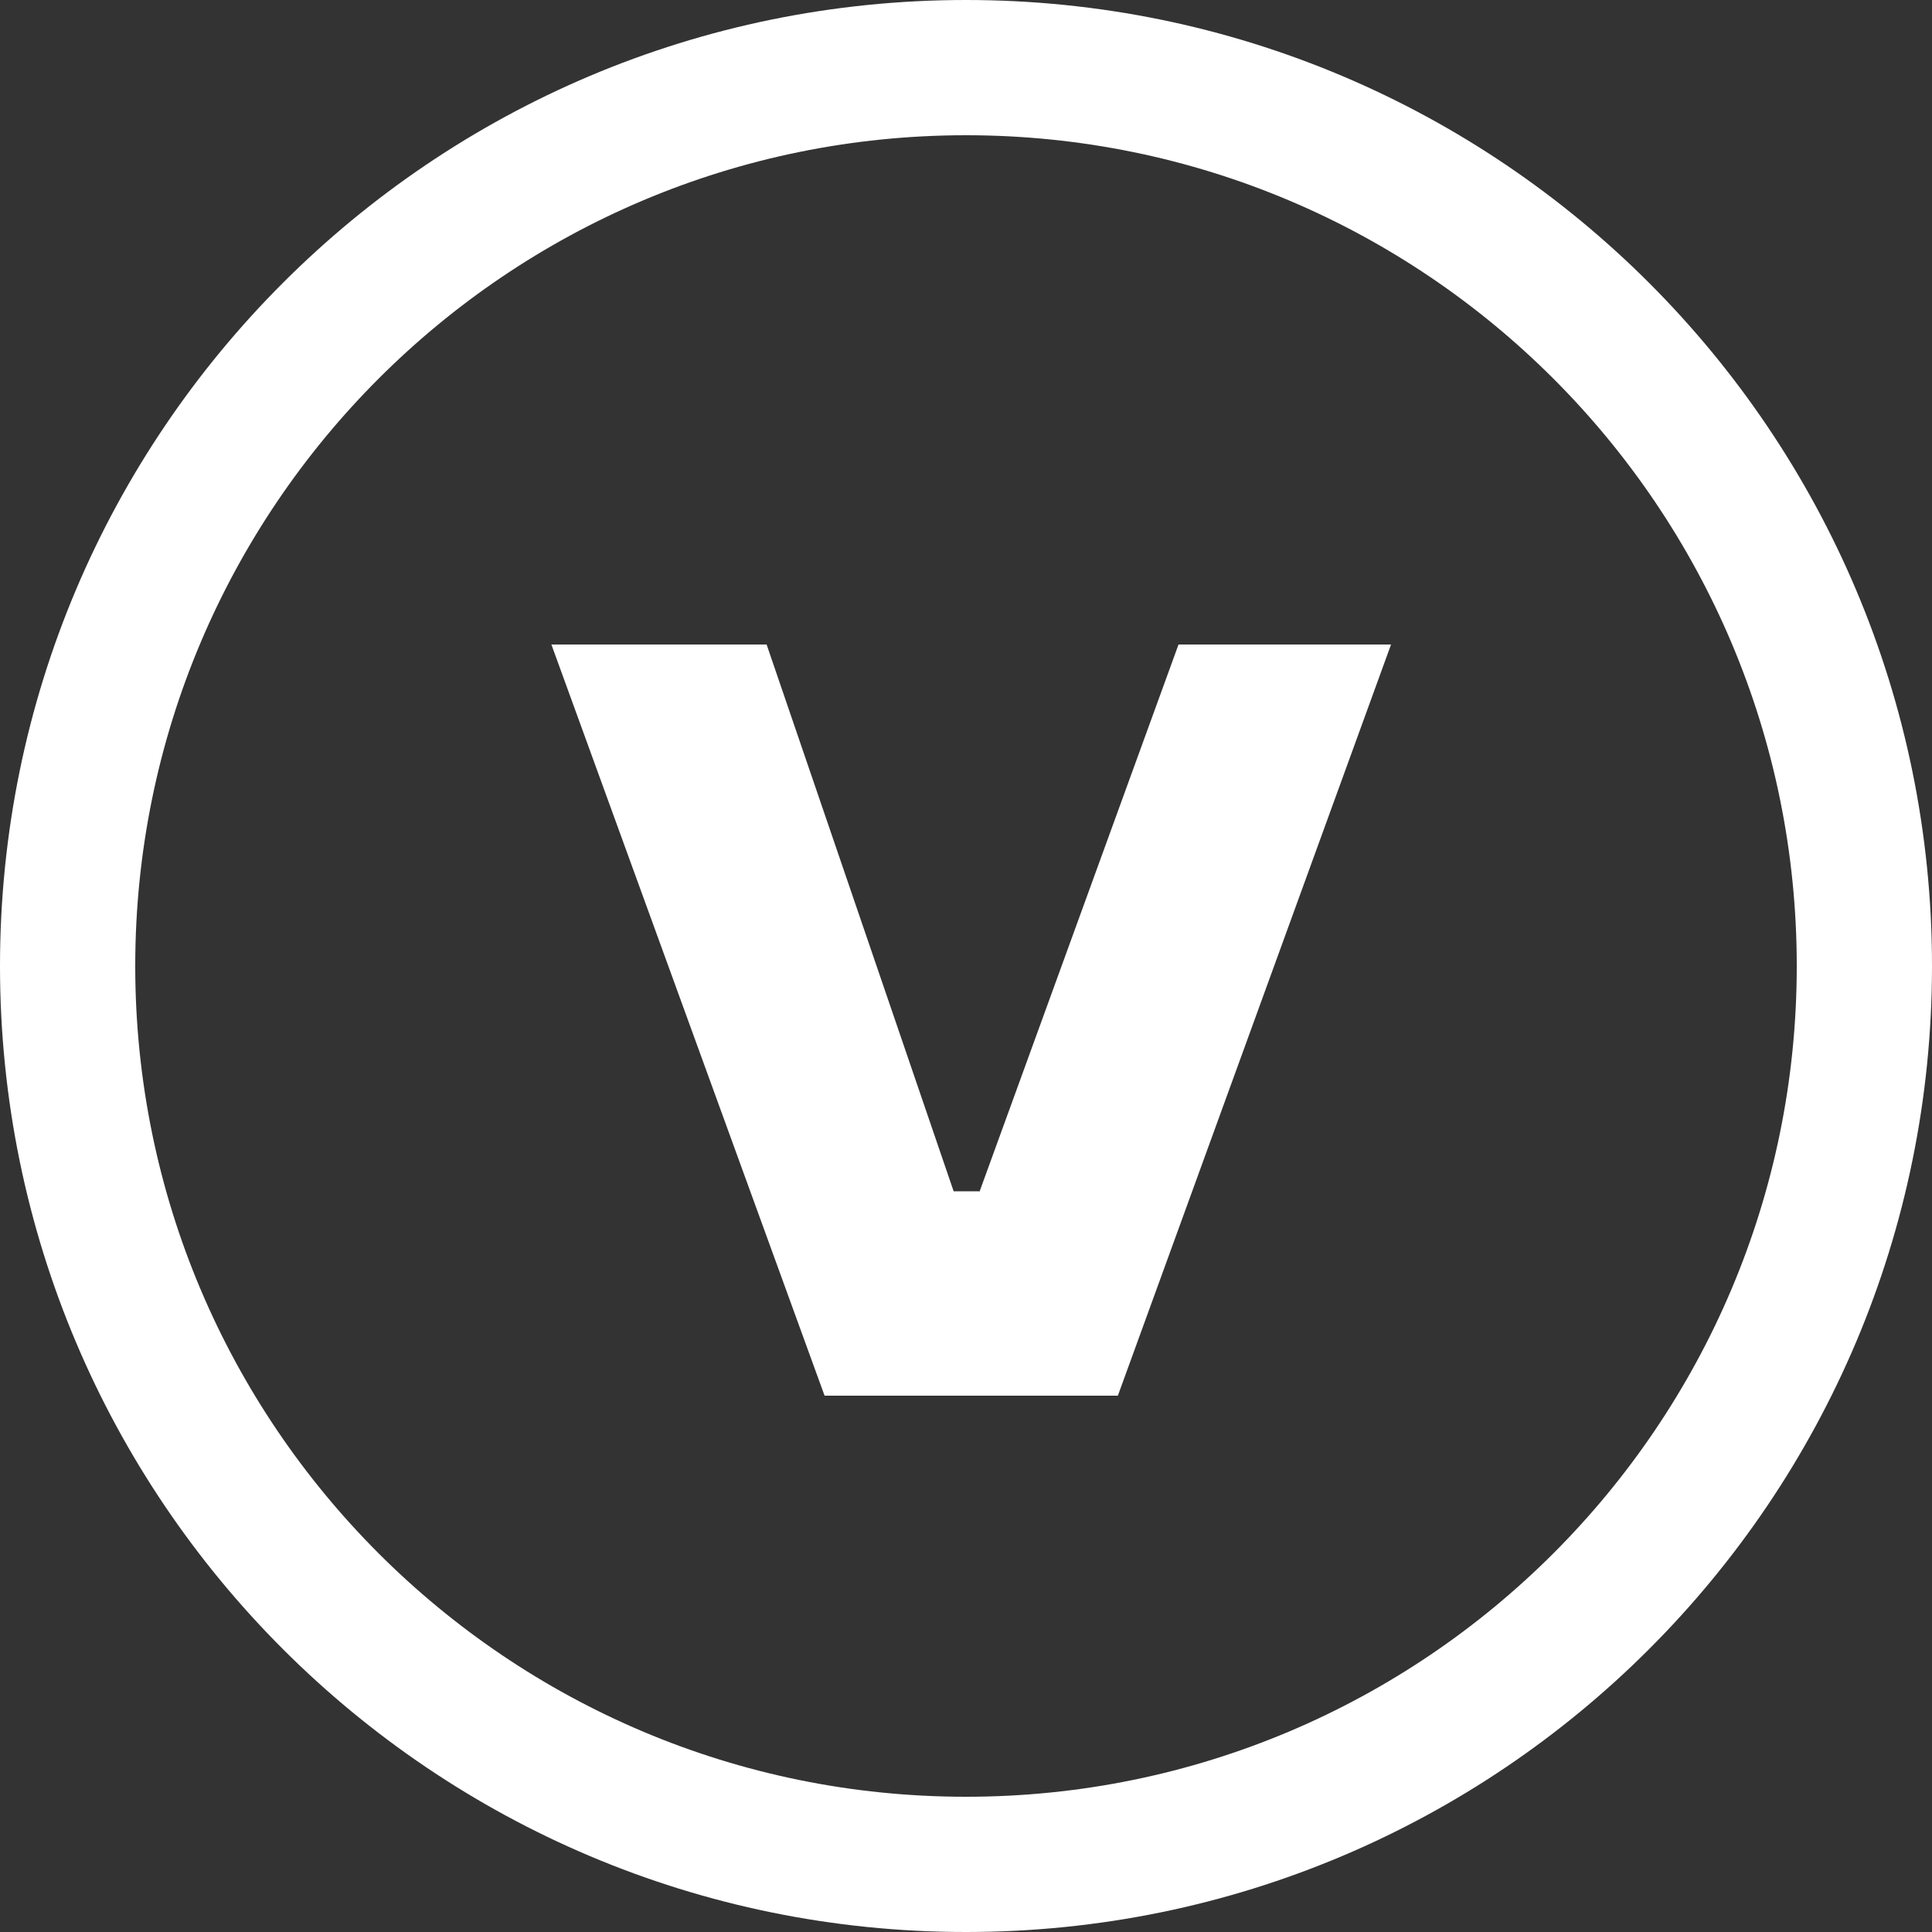
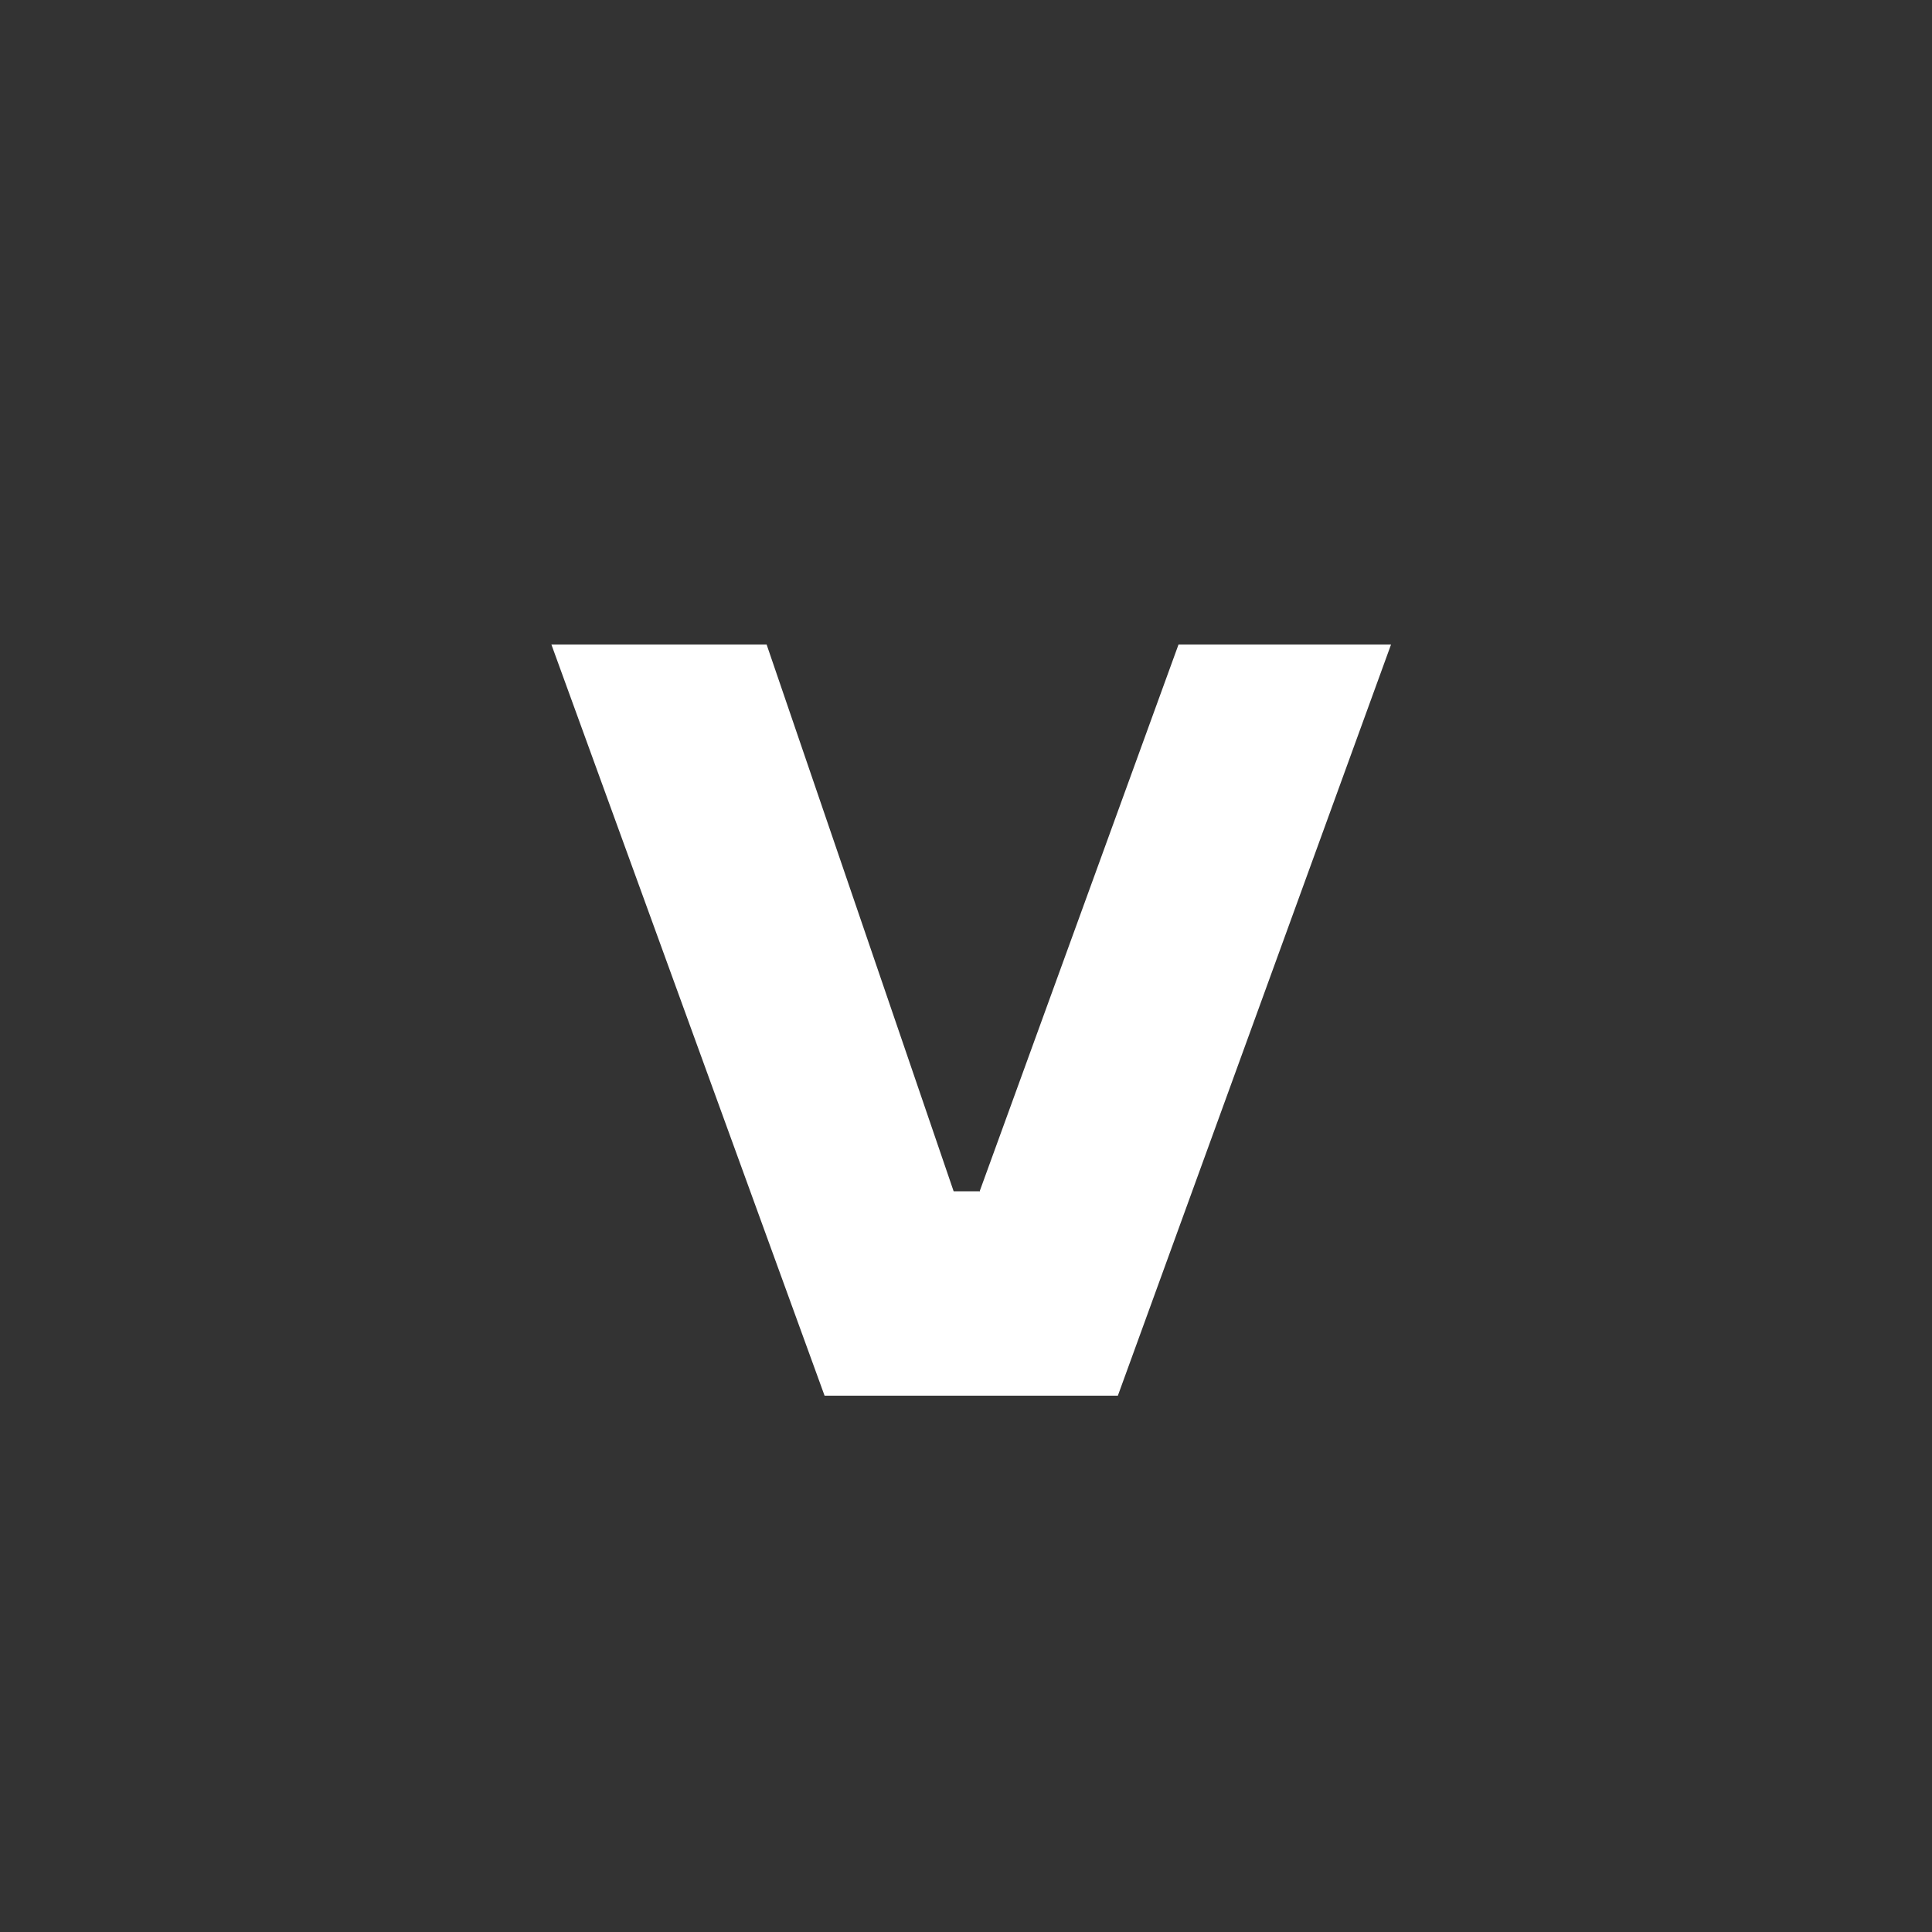
<svg xmlns="http://www.w3.org/2000/svg" id="Camada_2" data-name="Camada 2" viewBox="0 0 50 50">
  <rect x="0" y="0" width="50" height="50" fill="#333333" stroke="none" />
  <defs>
    <style>
      .cls-1 {
        fill: #fff;
      }
    </style>
  </defs>
  <g id="Camada_1-2" data-name="Camada 1">
    <g>
-       <path class="cls-1" d="M25,0C11.19,0,0,11.19,0,25s11.19,25,25,25,25-11.19,25-25S38.81,0,25,0ZM25,46.5c-11.87,0-21.5-9.63-21.5-21.5S13.13,3.5,25,3.5s21.5,9.63,21.5,21.5-9.63,21.5-21.5,21.5Z" />
      <path class="cls-1" d="M25.34,30.83q-.33,0-.66,0l-4.84-14.15h-5.57l7.07,19.44h7.59l7.07-19.44h-5.5l-5.15,14.16Z" />
    </g>
  </g>
</svg>